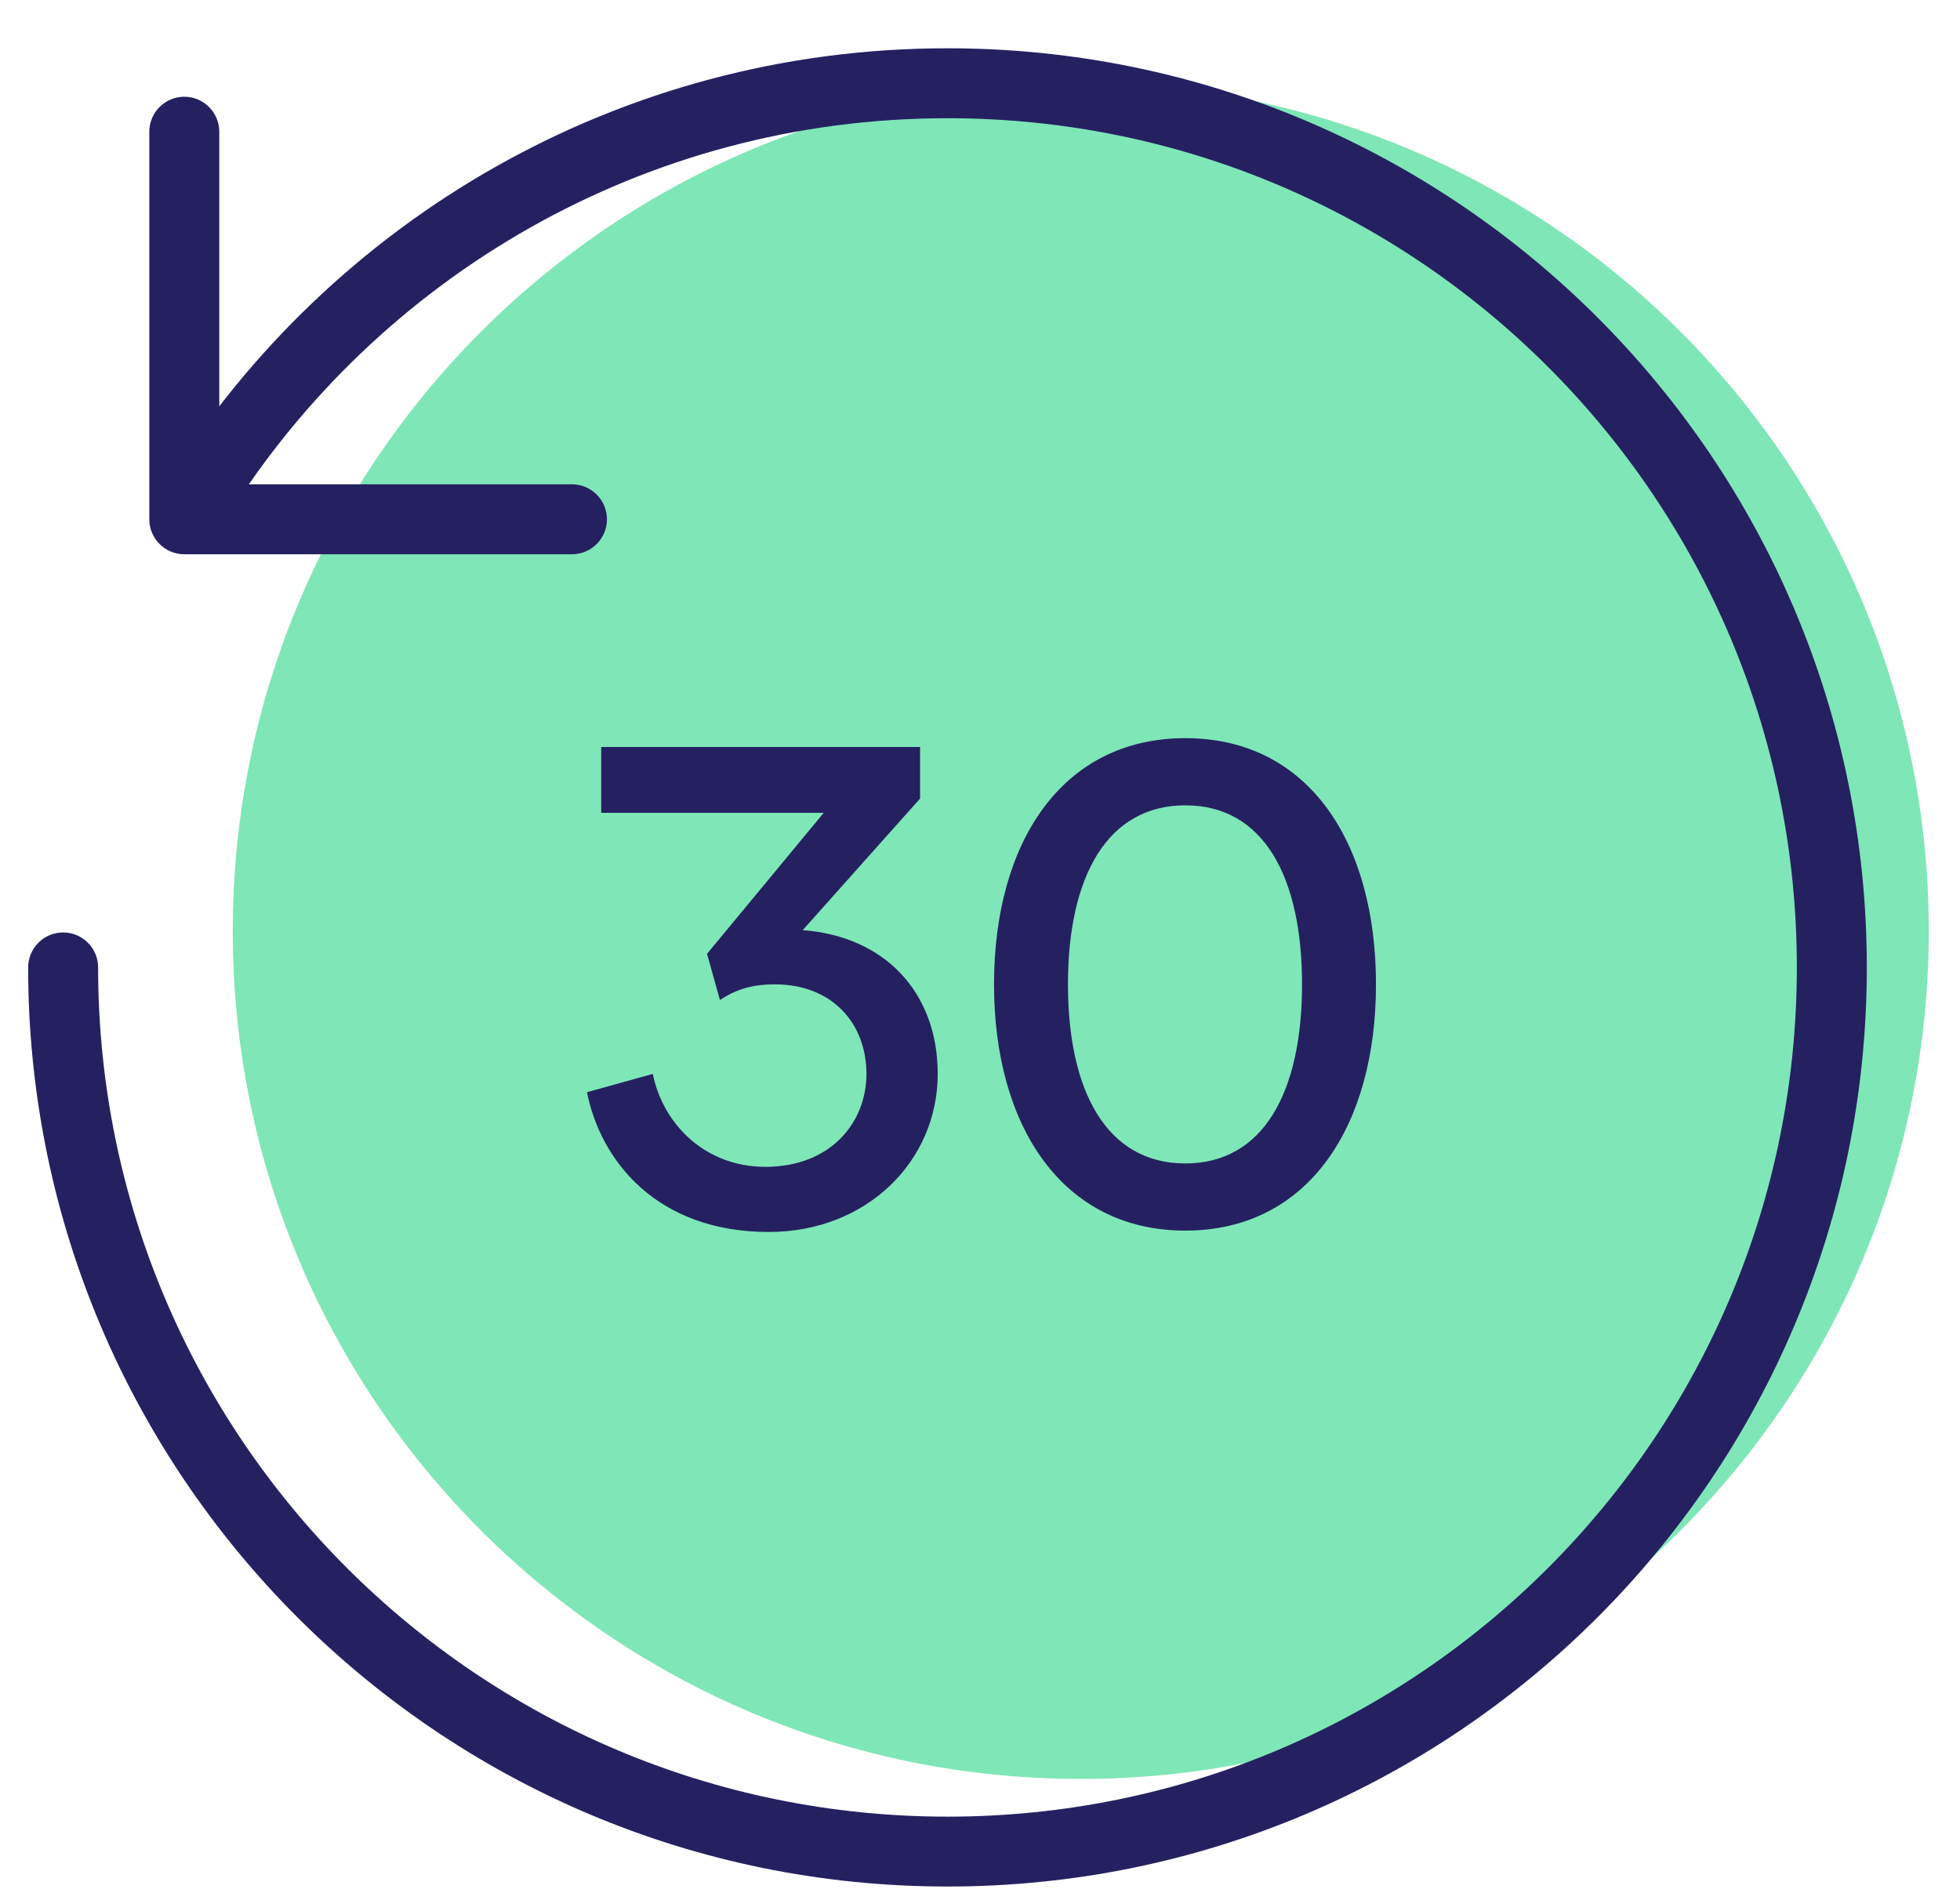
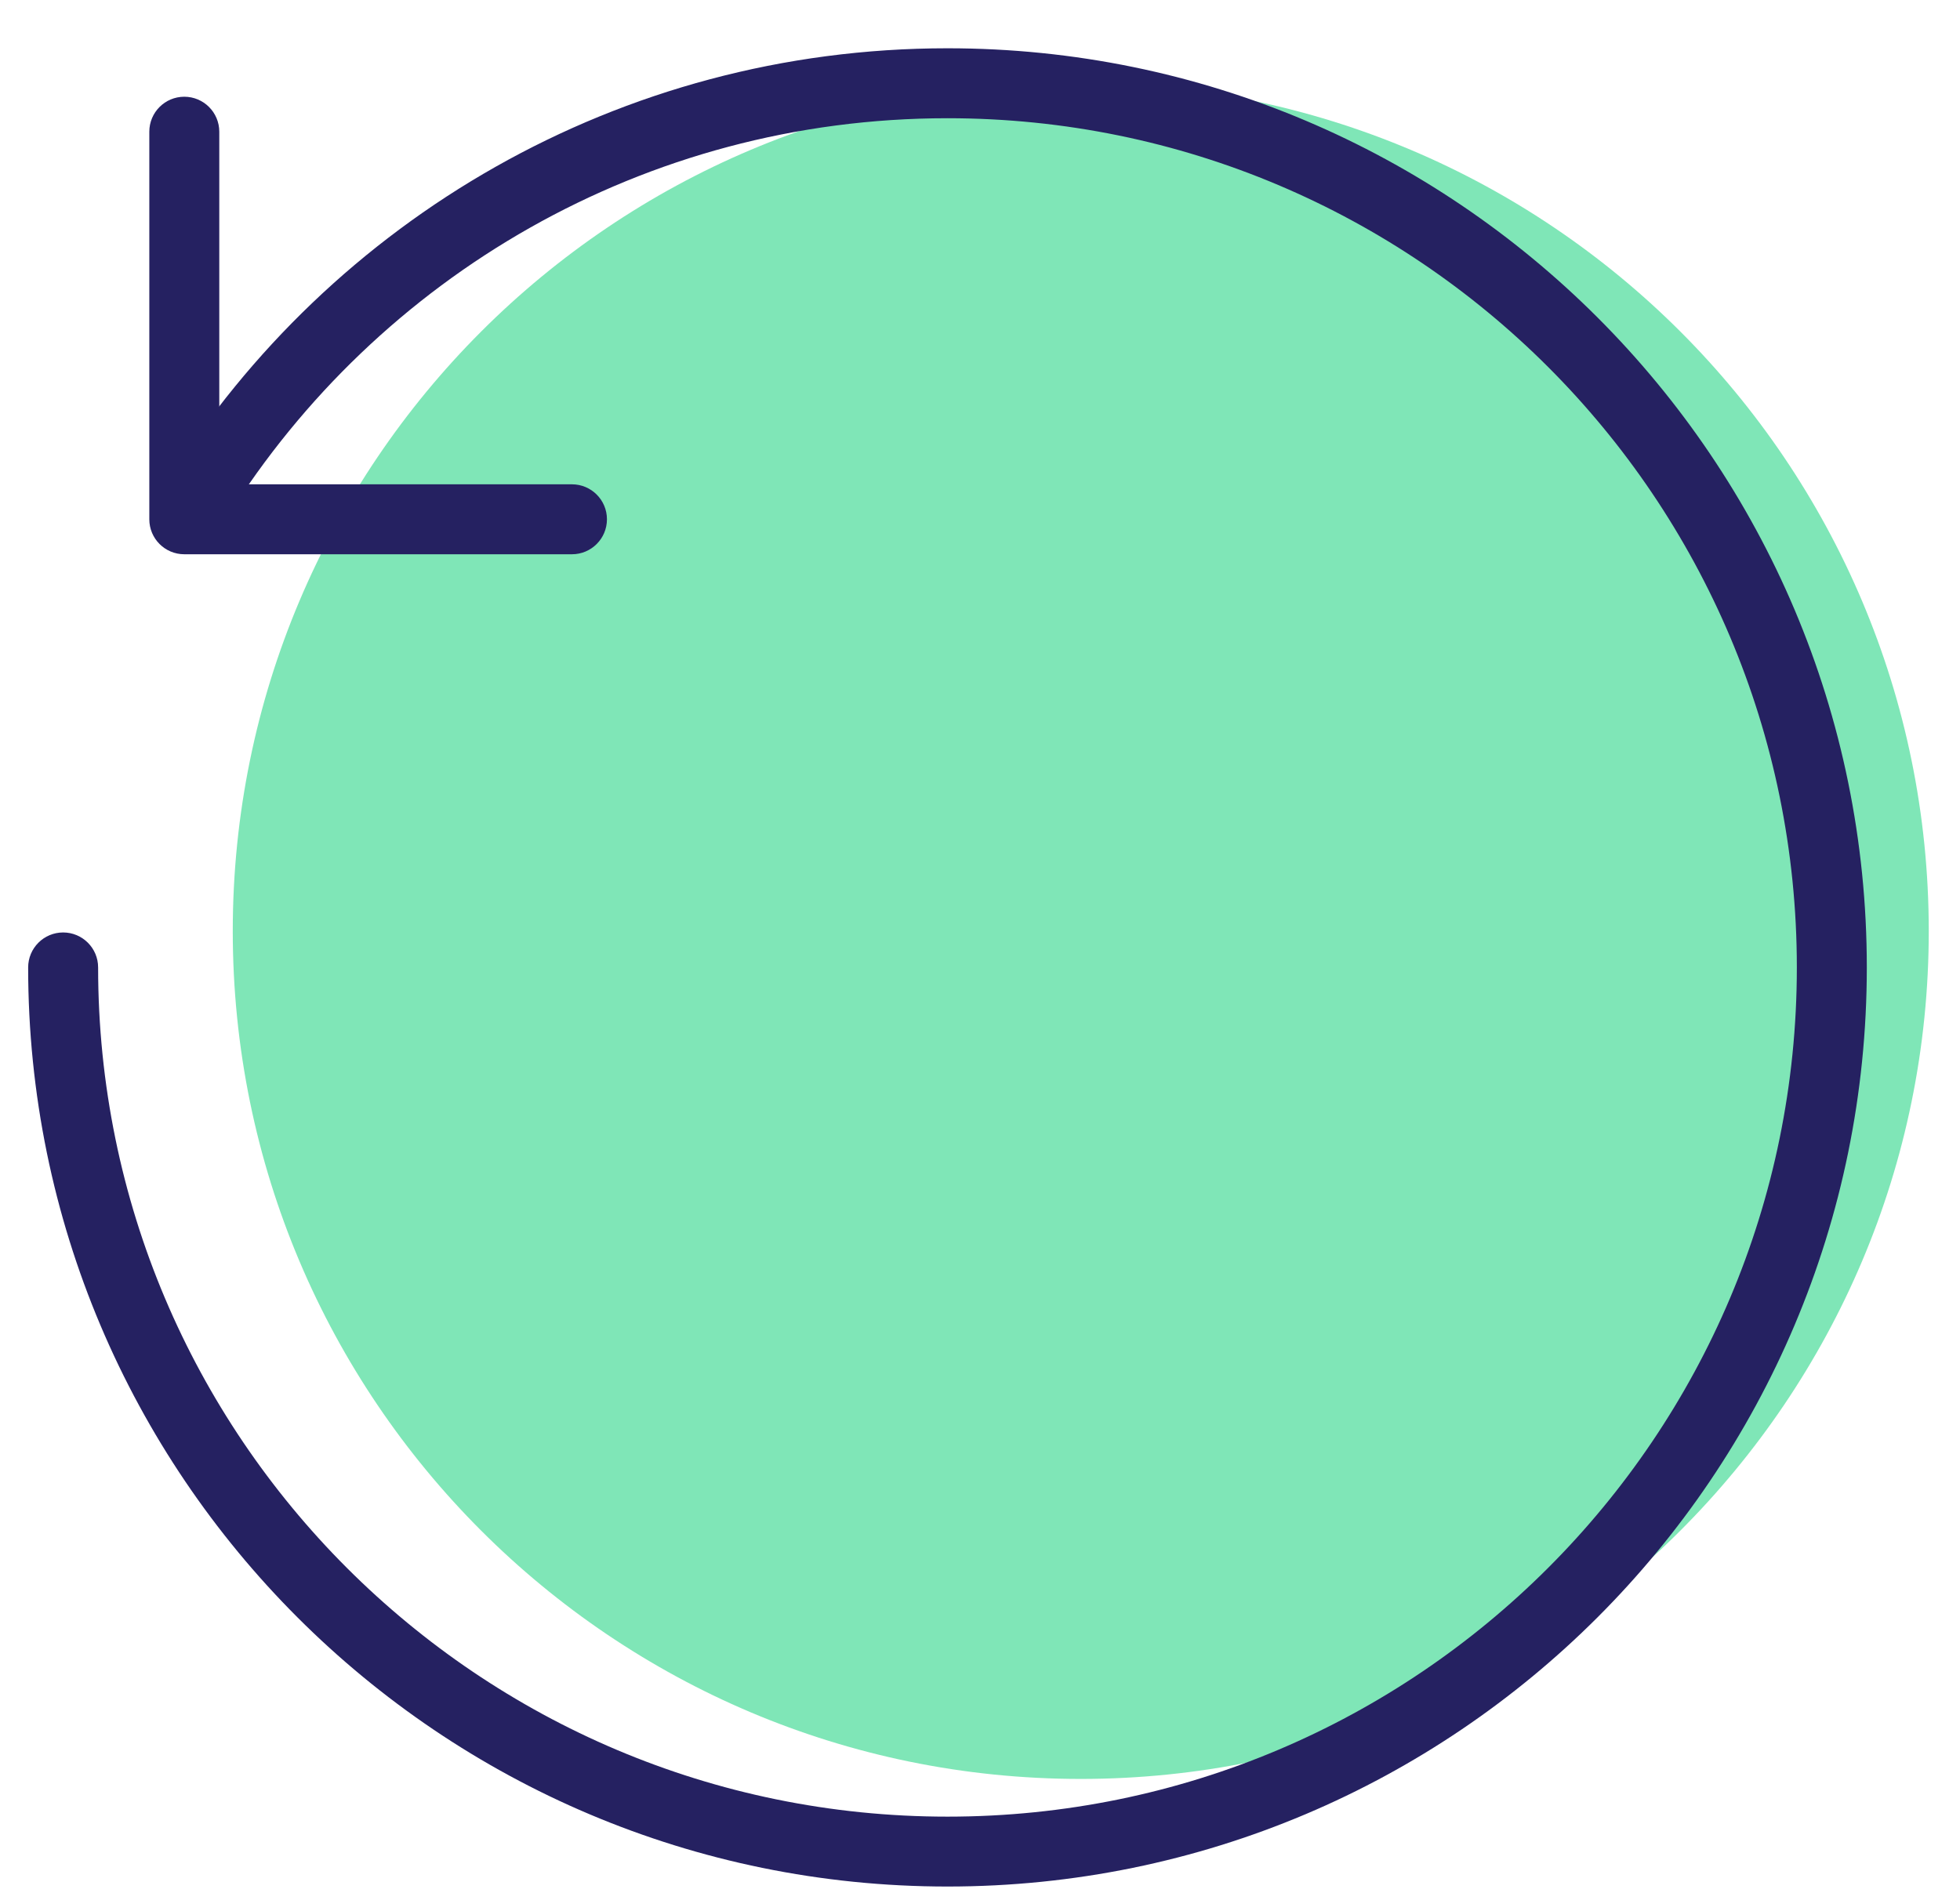
<svg xmlns="http://www.w3.org/2000/svg" width="33" height="32" viewBox="0 0 33 32" fill="none">
  <path opacity="0.5" d="M18.196 29.958C26.082 29.958 32.474 23.565 32.474 15.68C32.474 7.795 26.082 1.402 18.196 1.402C10.311 1.402 3.919 7.795 3.919 15.68C3.919 23.565 10.311 29.958 18.196 29.958Z" fill="#00CF71" />
  <path fill-rule="evenodd" clip-rule="evenodd" d="M2.832 8.076C5.568 3.715 10.421 0.813 15.953 0.813C24.501 0.813 31.431 7.743 31.431 16.292C31.431 24.84 24.501 31.77 15.953 31.77C7.404 31.77 0.474 24.84 0.474 16.292C0.474 15.967 0.738 15.703 1.063 15.703C1.388 15.703 1.652 15.967 1.652 16.292C1.652 24.19 8.055 30.593 15.953 30.593C23.851 30.593 30.253 24.19 30.253 16.292C30.253 8.394 23.851 1.991 15.953 1.991C10.844 1.991 6.36 4.67 3.83 8.702C3.657 8.978 3.293 9.061 3.018 8.888C2.742 8.716 2.659 8.352 2.832 8.076Z" fill="#252161" />
  <path fill-rule="evenodd" clip-rule="evenodd" d="M3.103 9.334C2.777 9.334 2.514 9.07 2.514 8.745L2.514 2.218C2.514 1.893 2.777 1.629 3.103 1.629C3.428 1.629 3.692 1.893 3.692 2.218L3.692 8.156H9.63C9.955 8.156 10.219 8.42 10.219 8.745C10.219 9.07 9.955 9.334 9.63 9.334H3.103Z" fill="#252161" />
-   <path d="M13.515 15.664C14.886 15.766 15.788 16.703 15.788 18.085C15.788 19.559 14.588 20.747 12.944 20.747C11.059 20.747 10.111 19.547 9.883 18.393L10.991 18.085C11.162 18.93 11.87 19.65 12.887 19.65C13.983 19.65 14.588 18.907 14.588 18.085C14.588 17.24 14.017 16.577 13.046 16.577C12.647 16.577 12.384 16.669 12.121 16.84L11.904 16.063L13.869 13.688H10.122V12.58H15.491V13.448L13.515 15.664ZM19.957 20.724C17.878 20.724 16.736 18.953 16.736 16.577C16.736 14.19 17.878 12.431 19.957 12.431C22.036 12.431 23.167 14.19 23.167 16.577C23.167 18.953 22.036 20.724 19.957 20.724ZM19.957 19.593C21.27 19.593 21.922 18.393 21.922 16.577C21.922 14.761 21.27 13.562 19.957 13.562C18.643 13.562 17.981 14.761 17.981 16.577C17.981 18.393 18.643 19.593 19.957 19.593Z" fill="#252161" />
</svg>